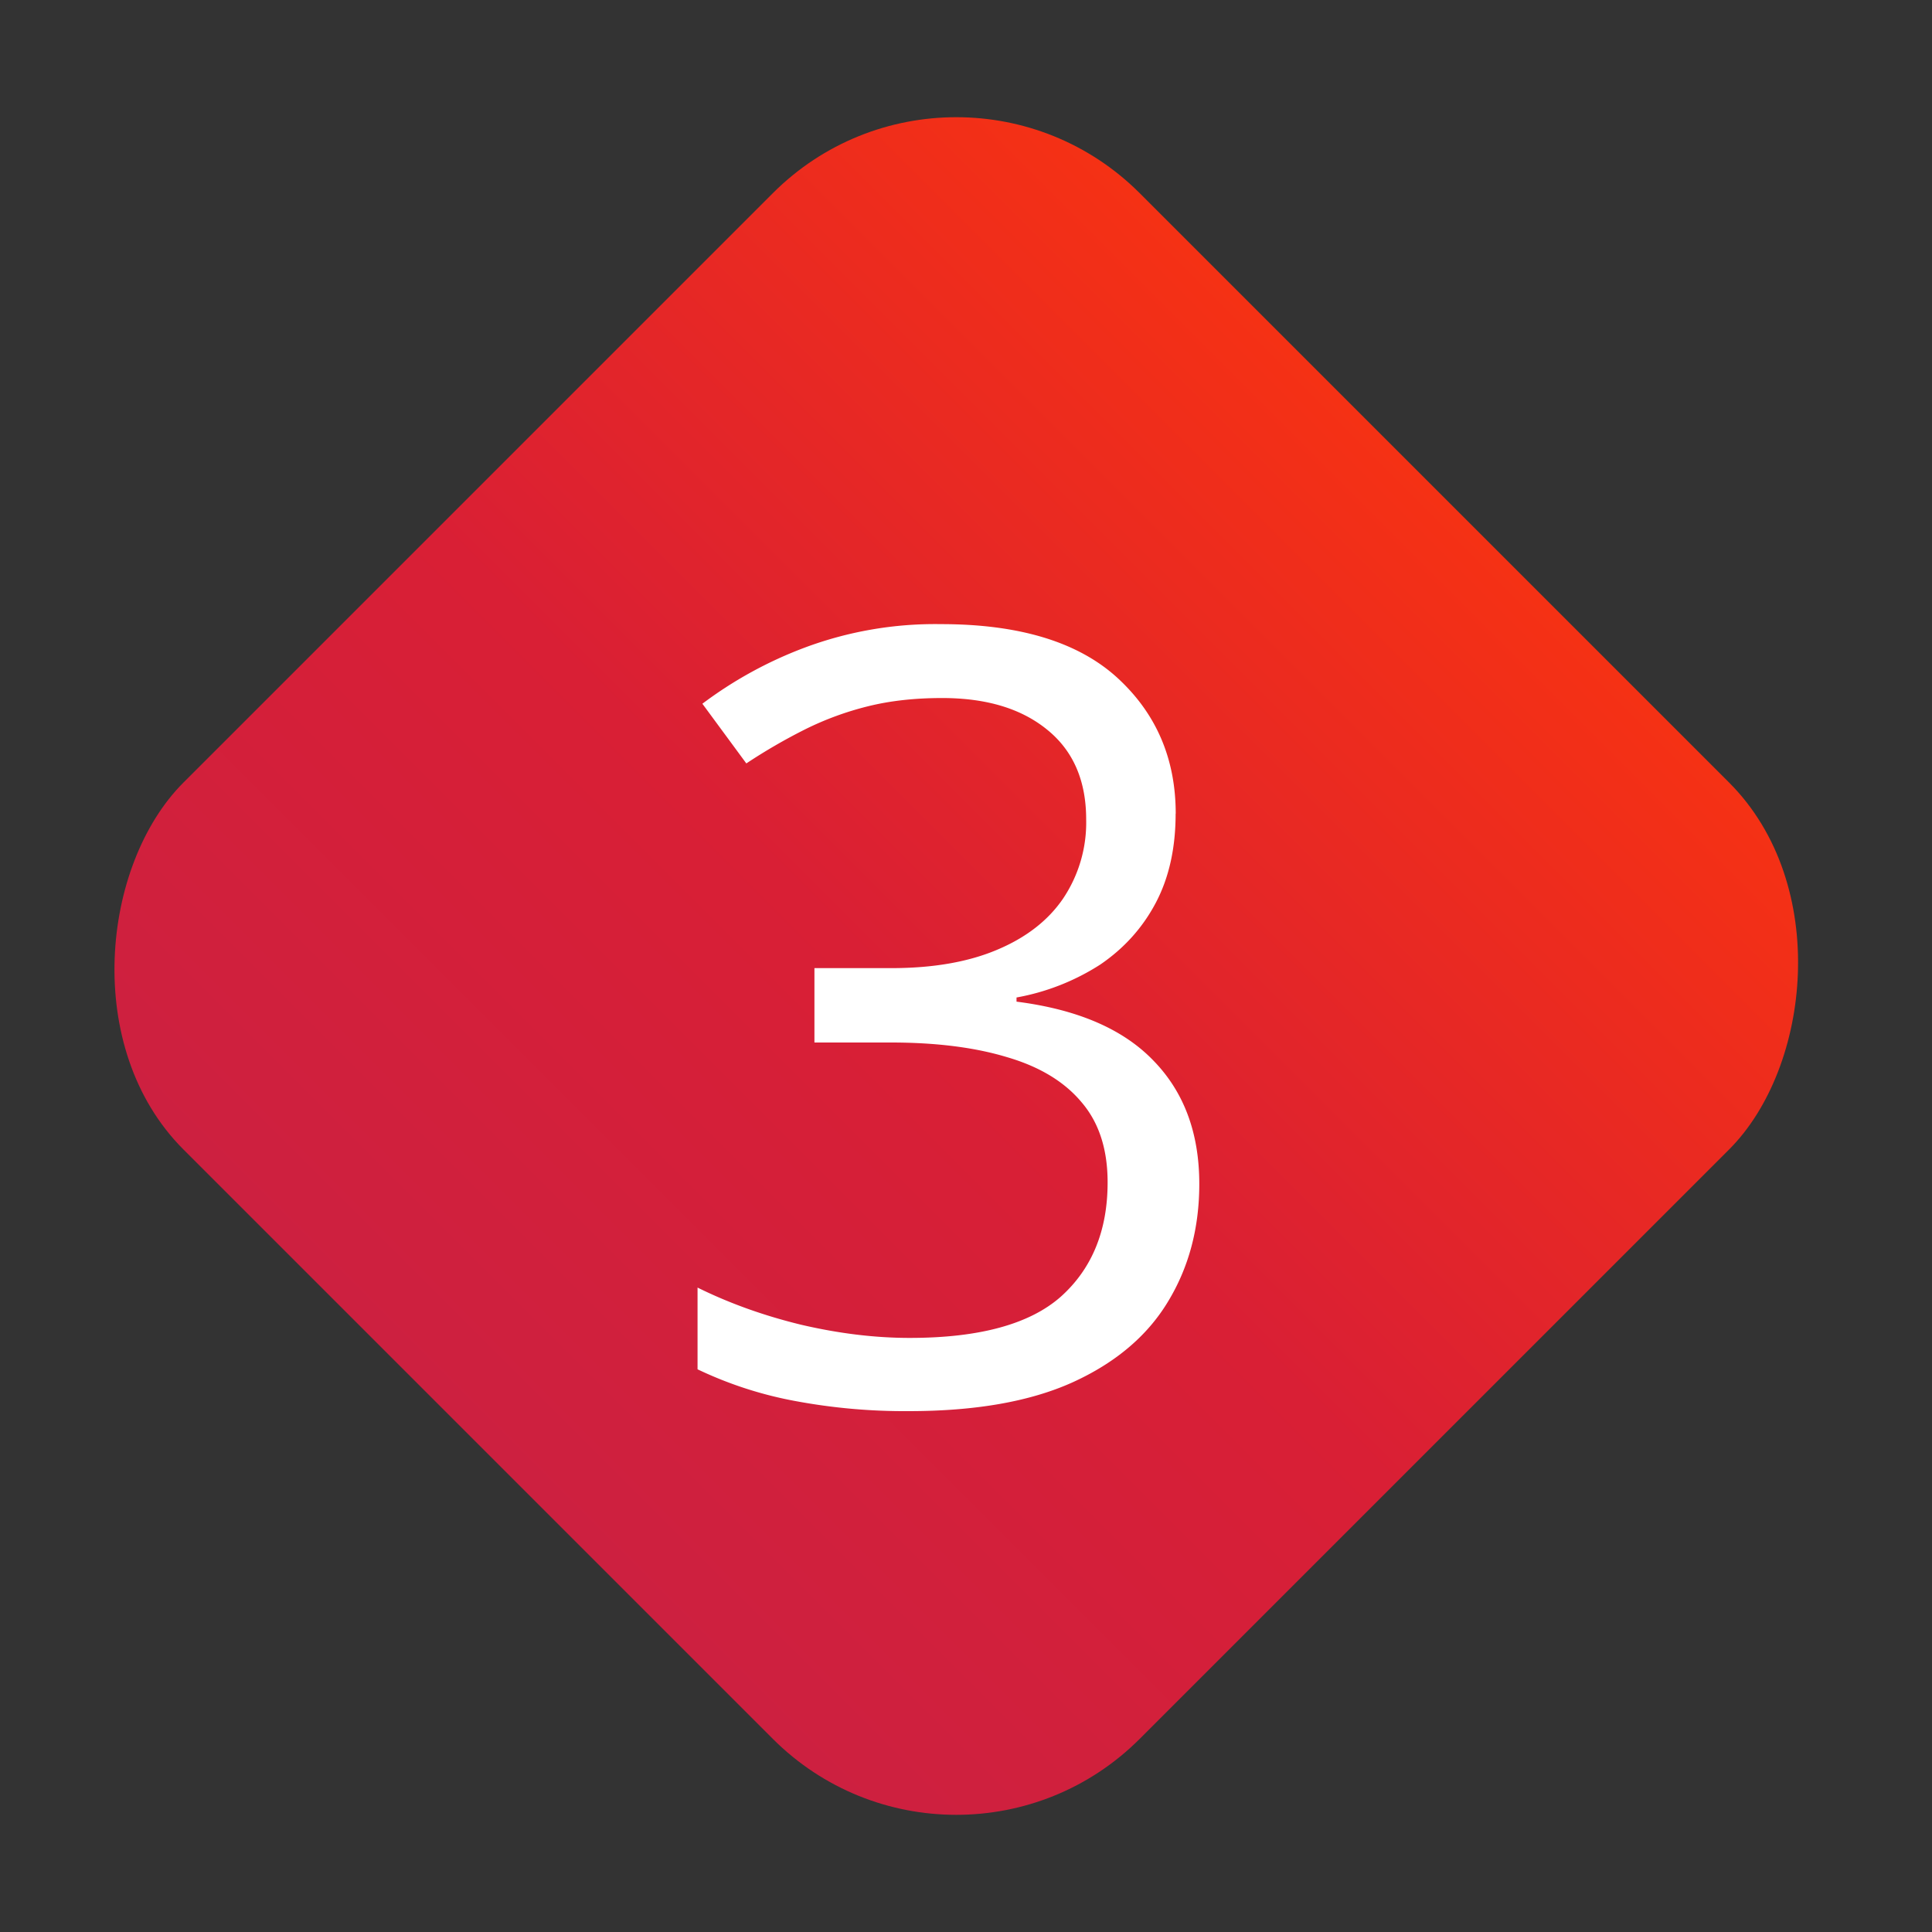
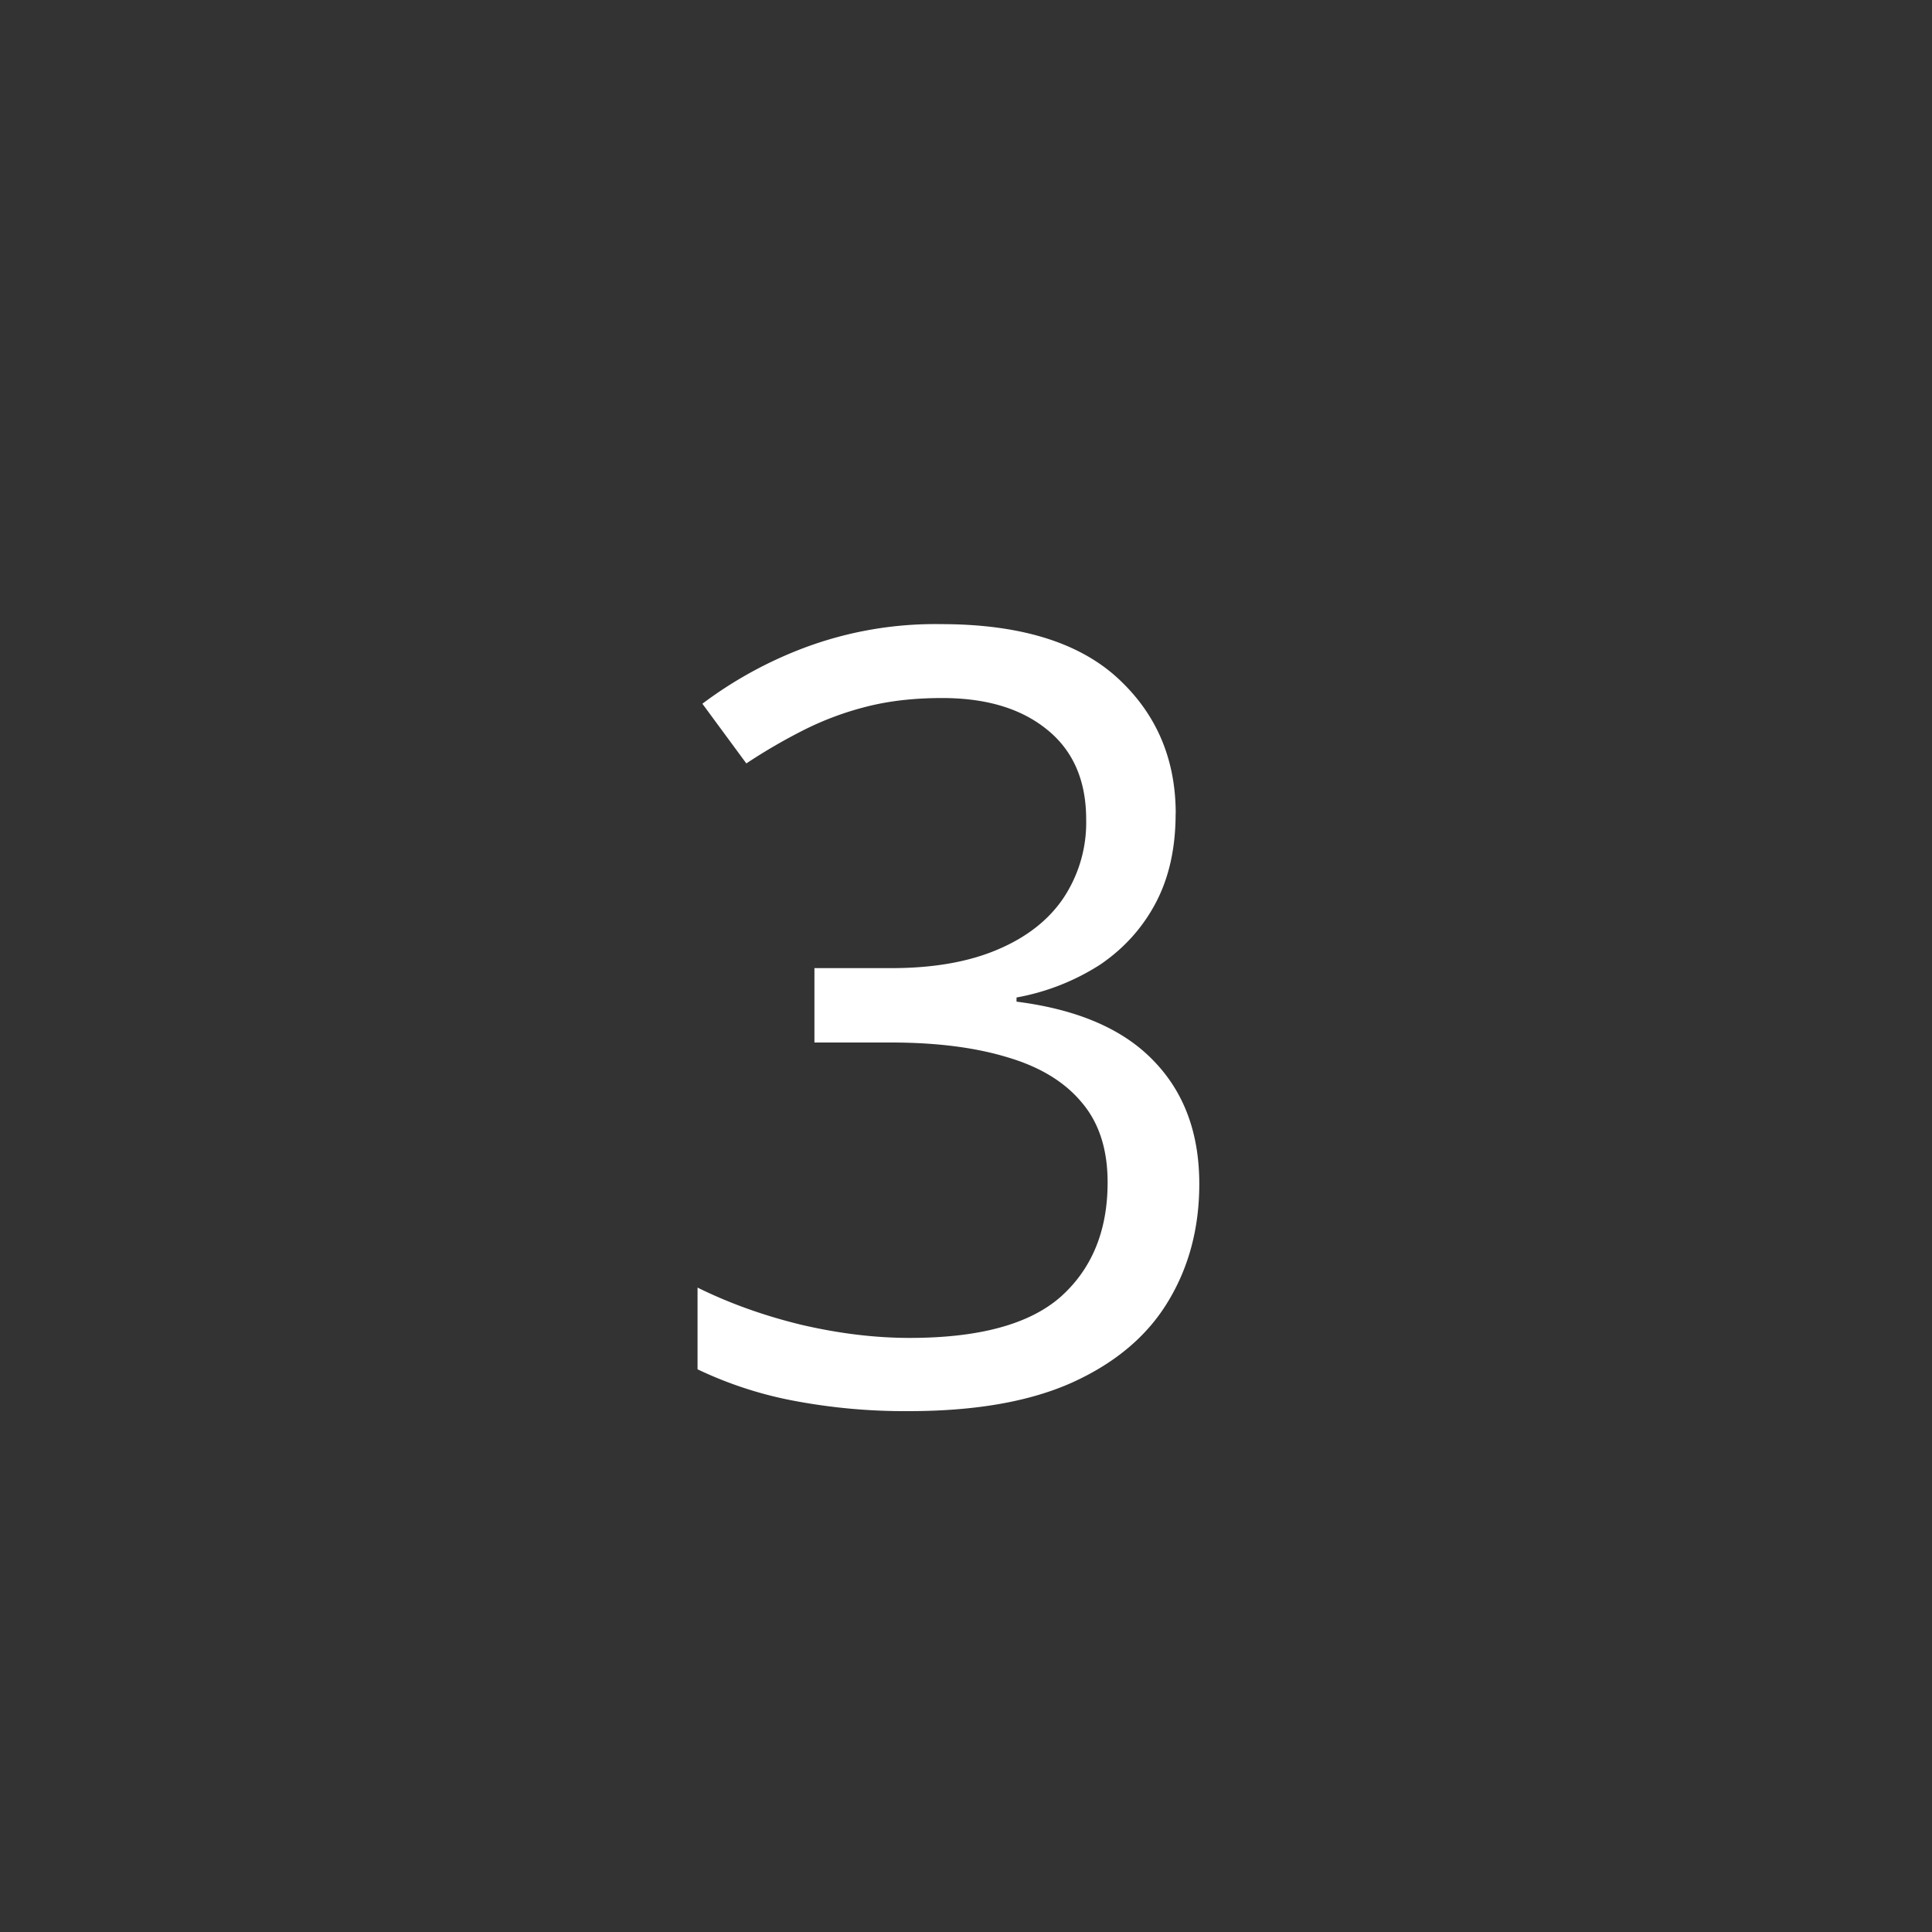
<svg xmlns="http://www.w3.org/2000/svg" width="20" height="20" fill="none">
  <rect width="100%" height="100%" fill="#333333" stroke="none" />
-   <rect width="14" height="14" x="9.9" y=".101" fill="url(#a)" rx="2.686" transform="rotate(45 9.9 .1)" />
  <path fill="#fff" d="M12.17 8.423c0 .355-.068.662-.205.922-.137.26-.33.473-.575.64a2.382 2.382 0 0 1-.867.341v.043c.629.08 1.1.282 1.415.608.318.325.477.751.477 1.279 0 .459-.109.865-.325 1.22-.214.354-.543.632-.987.834-.441.199-1.006.298-1.697.298a6.16 6.16 0 0 1-1.165-.103 4.049 4.049 0 0 1-1.02-.33v-.846c.33.163.687.291 1.074.385.387.09.76.136 1.122.136.723 0 1.245-.143 1.567-.429.321-.289.482-.683.482-1.181 0-.344-.09-.62-.27-.83-.178-.213-.435-.368-.77-.466-.333-.101-.734-.152-1.204-.152h-.791v-.77h.796c.43 0 .795-.063 1.095-.19.3-.126.528-.303.683-.53a1.41 1.41 0 0 0 .239-.819c0-.401-.134-.71-.401-.927-.268-.22-.63-.33-1.09-.33-.282 0-.538.028-.77.086a3.167 3.167 0 0 0-.65.239 5.843 5.843 0 0 0-.607.352l-.455-.618a4.24 4.24 0 0 1 1.057-.58 3.859 3.859 0 0 1 1.414-.244c.81 0 1.417.185 1.822.553.404.369.607.838.607 1.41Z" />
  <defs>
    <linearGradient id="a" x1="9.9" x2="9.9" y1=".101" y2="14.101" gradientUnits="userSpaceOnUse">
      <stop stop-color="#F53114" />
      <stop offset=".546" stop-color="#D91F35" />
      <stop offset="1" stop-color="#CD2040" />
    </linearGradient>
  </defs>
</svg>